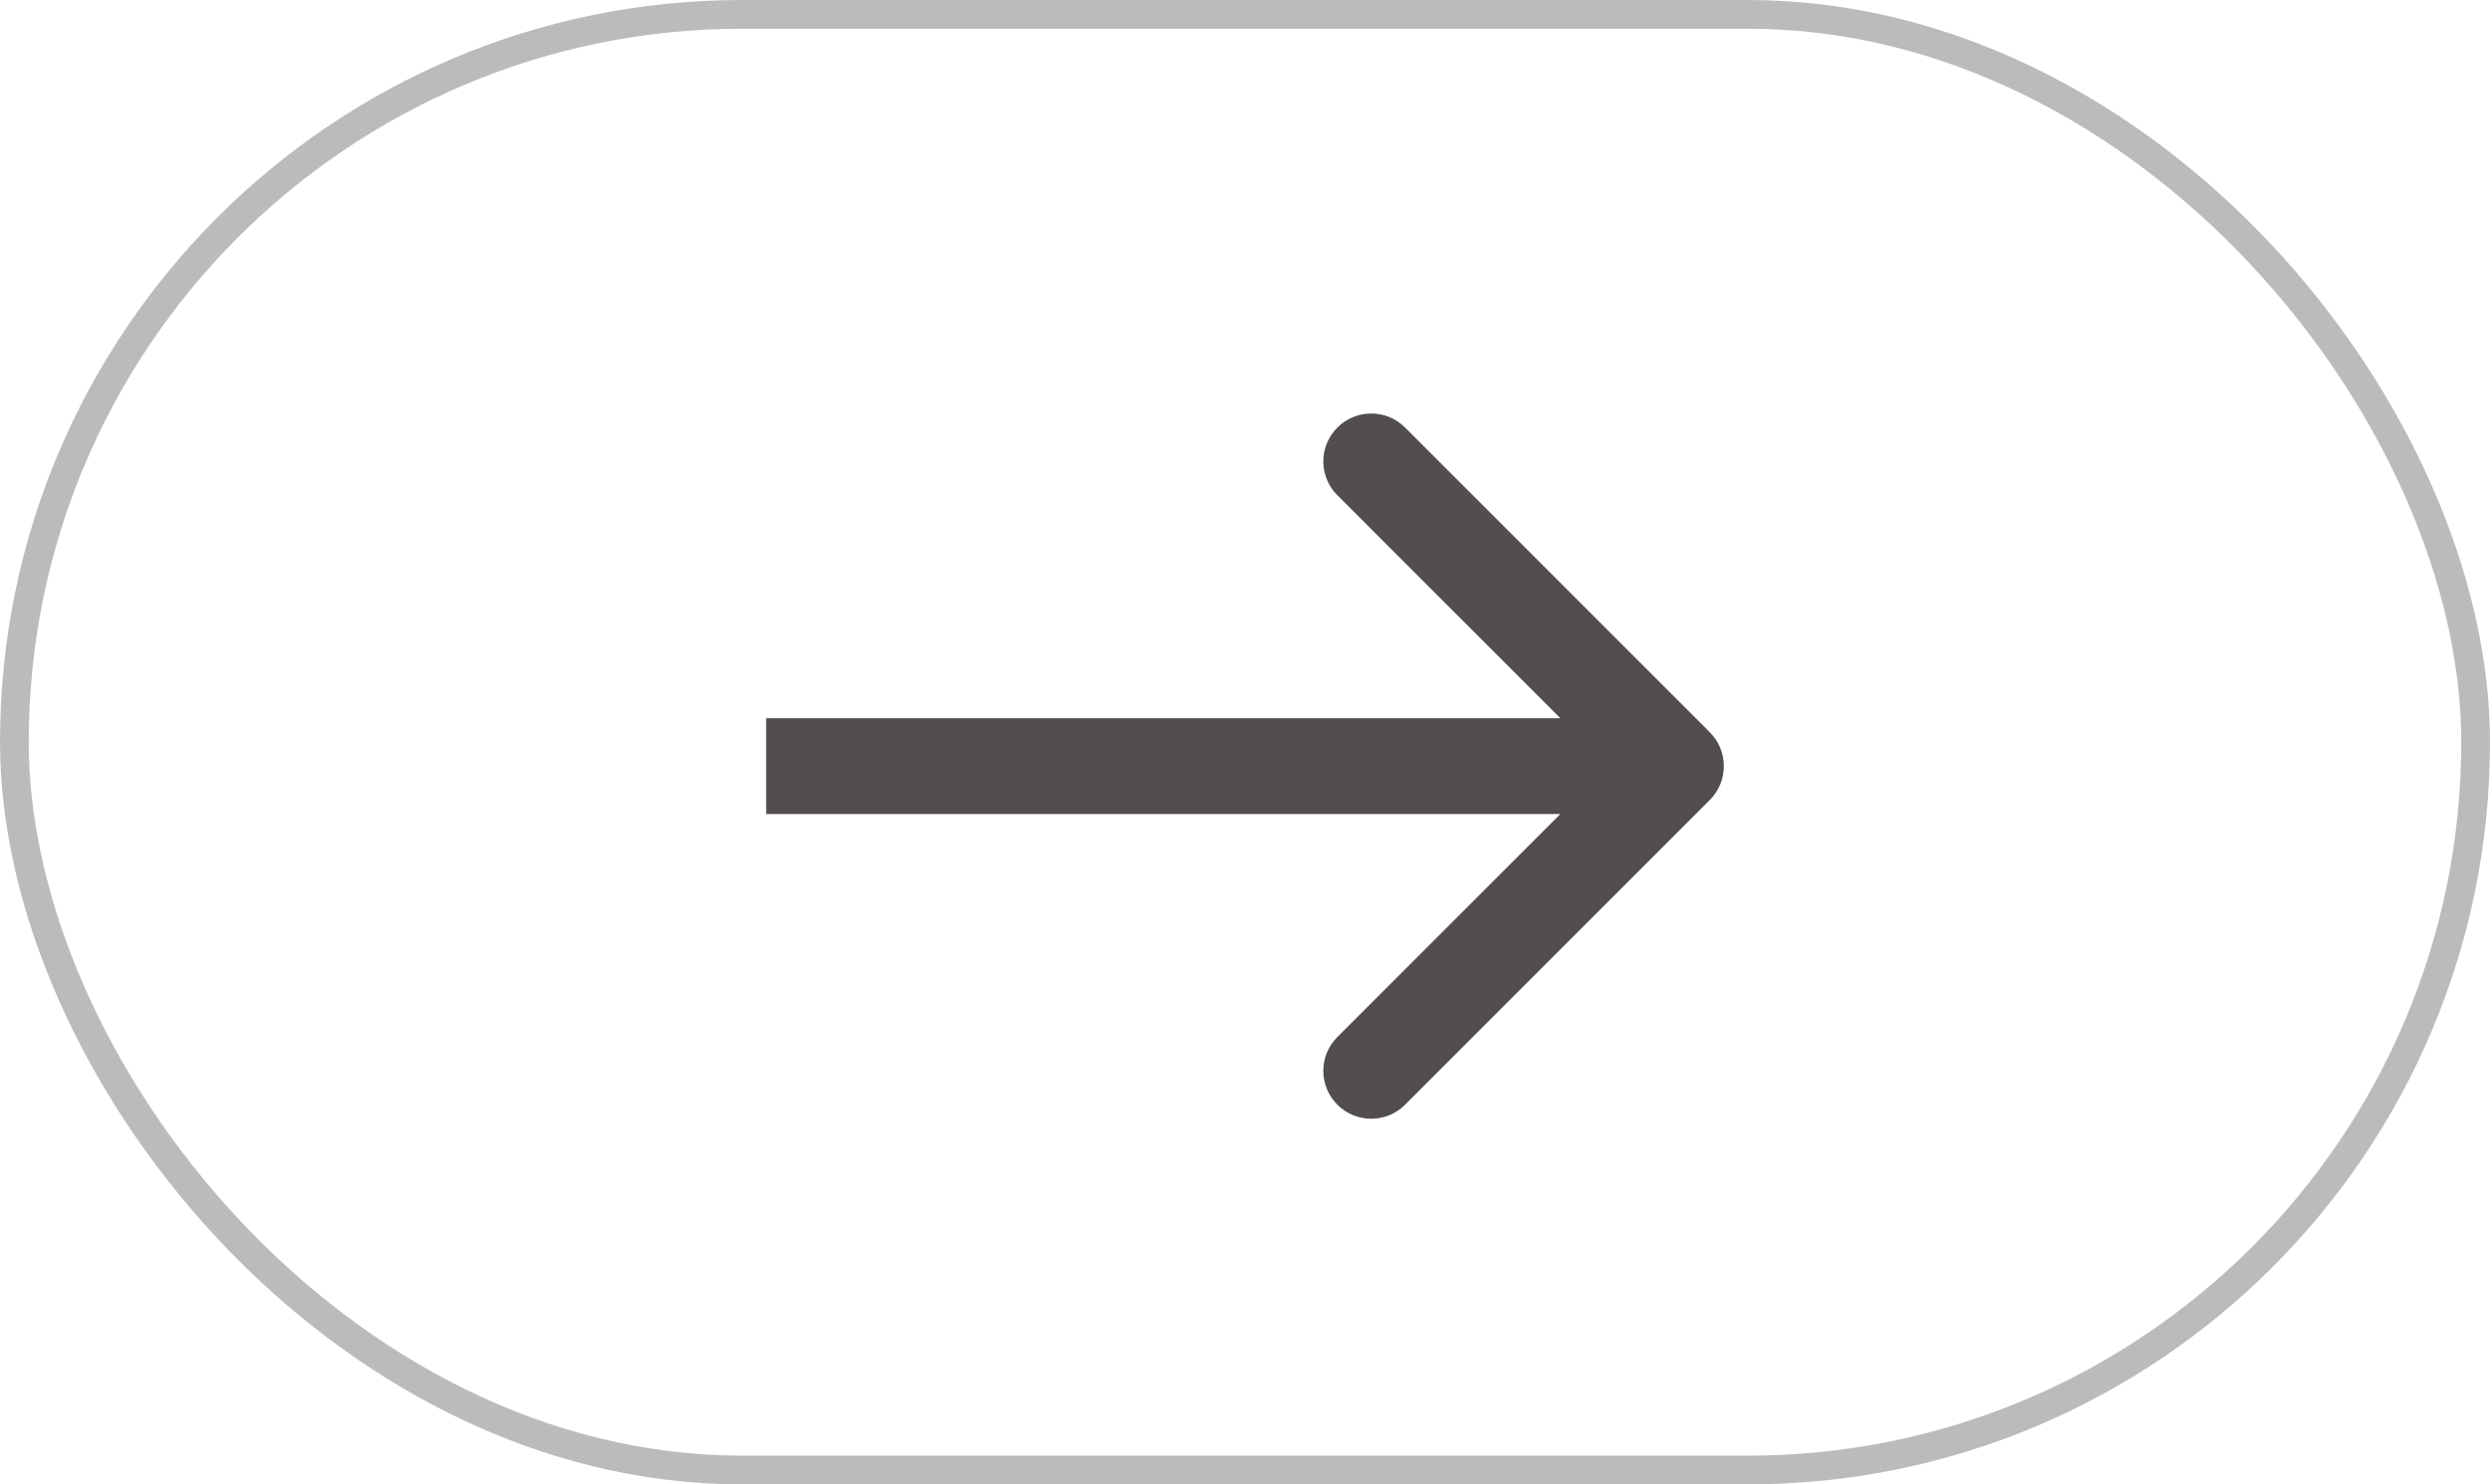
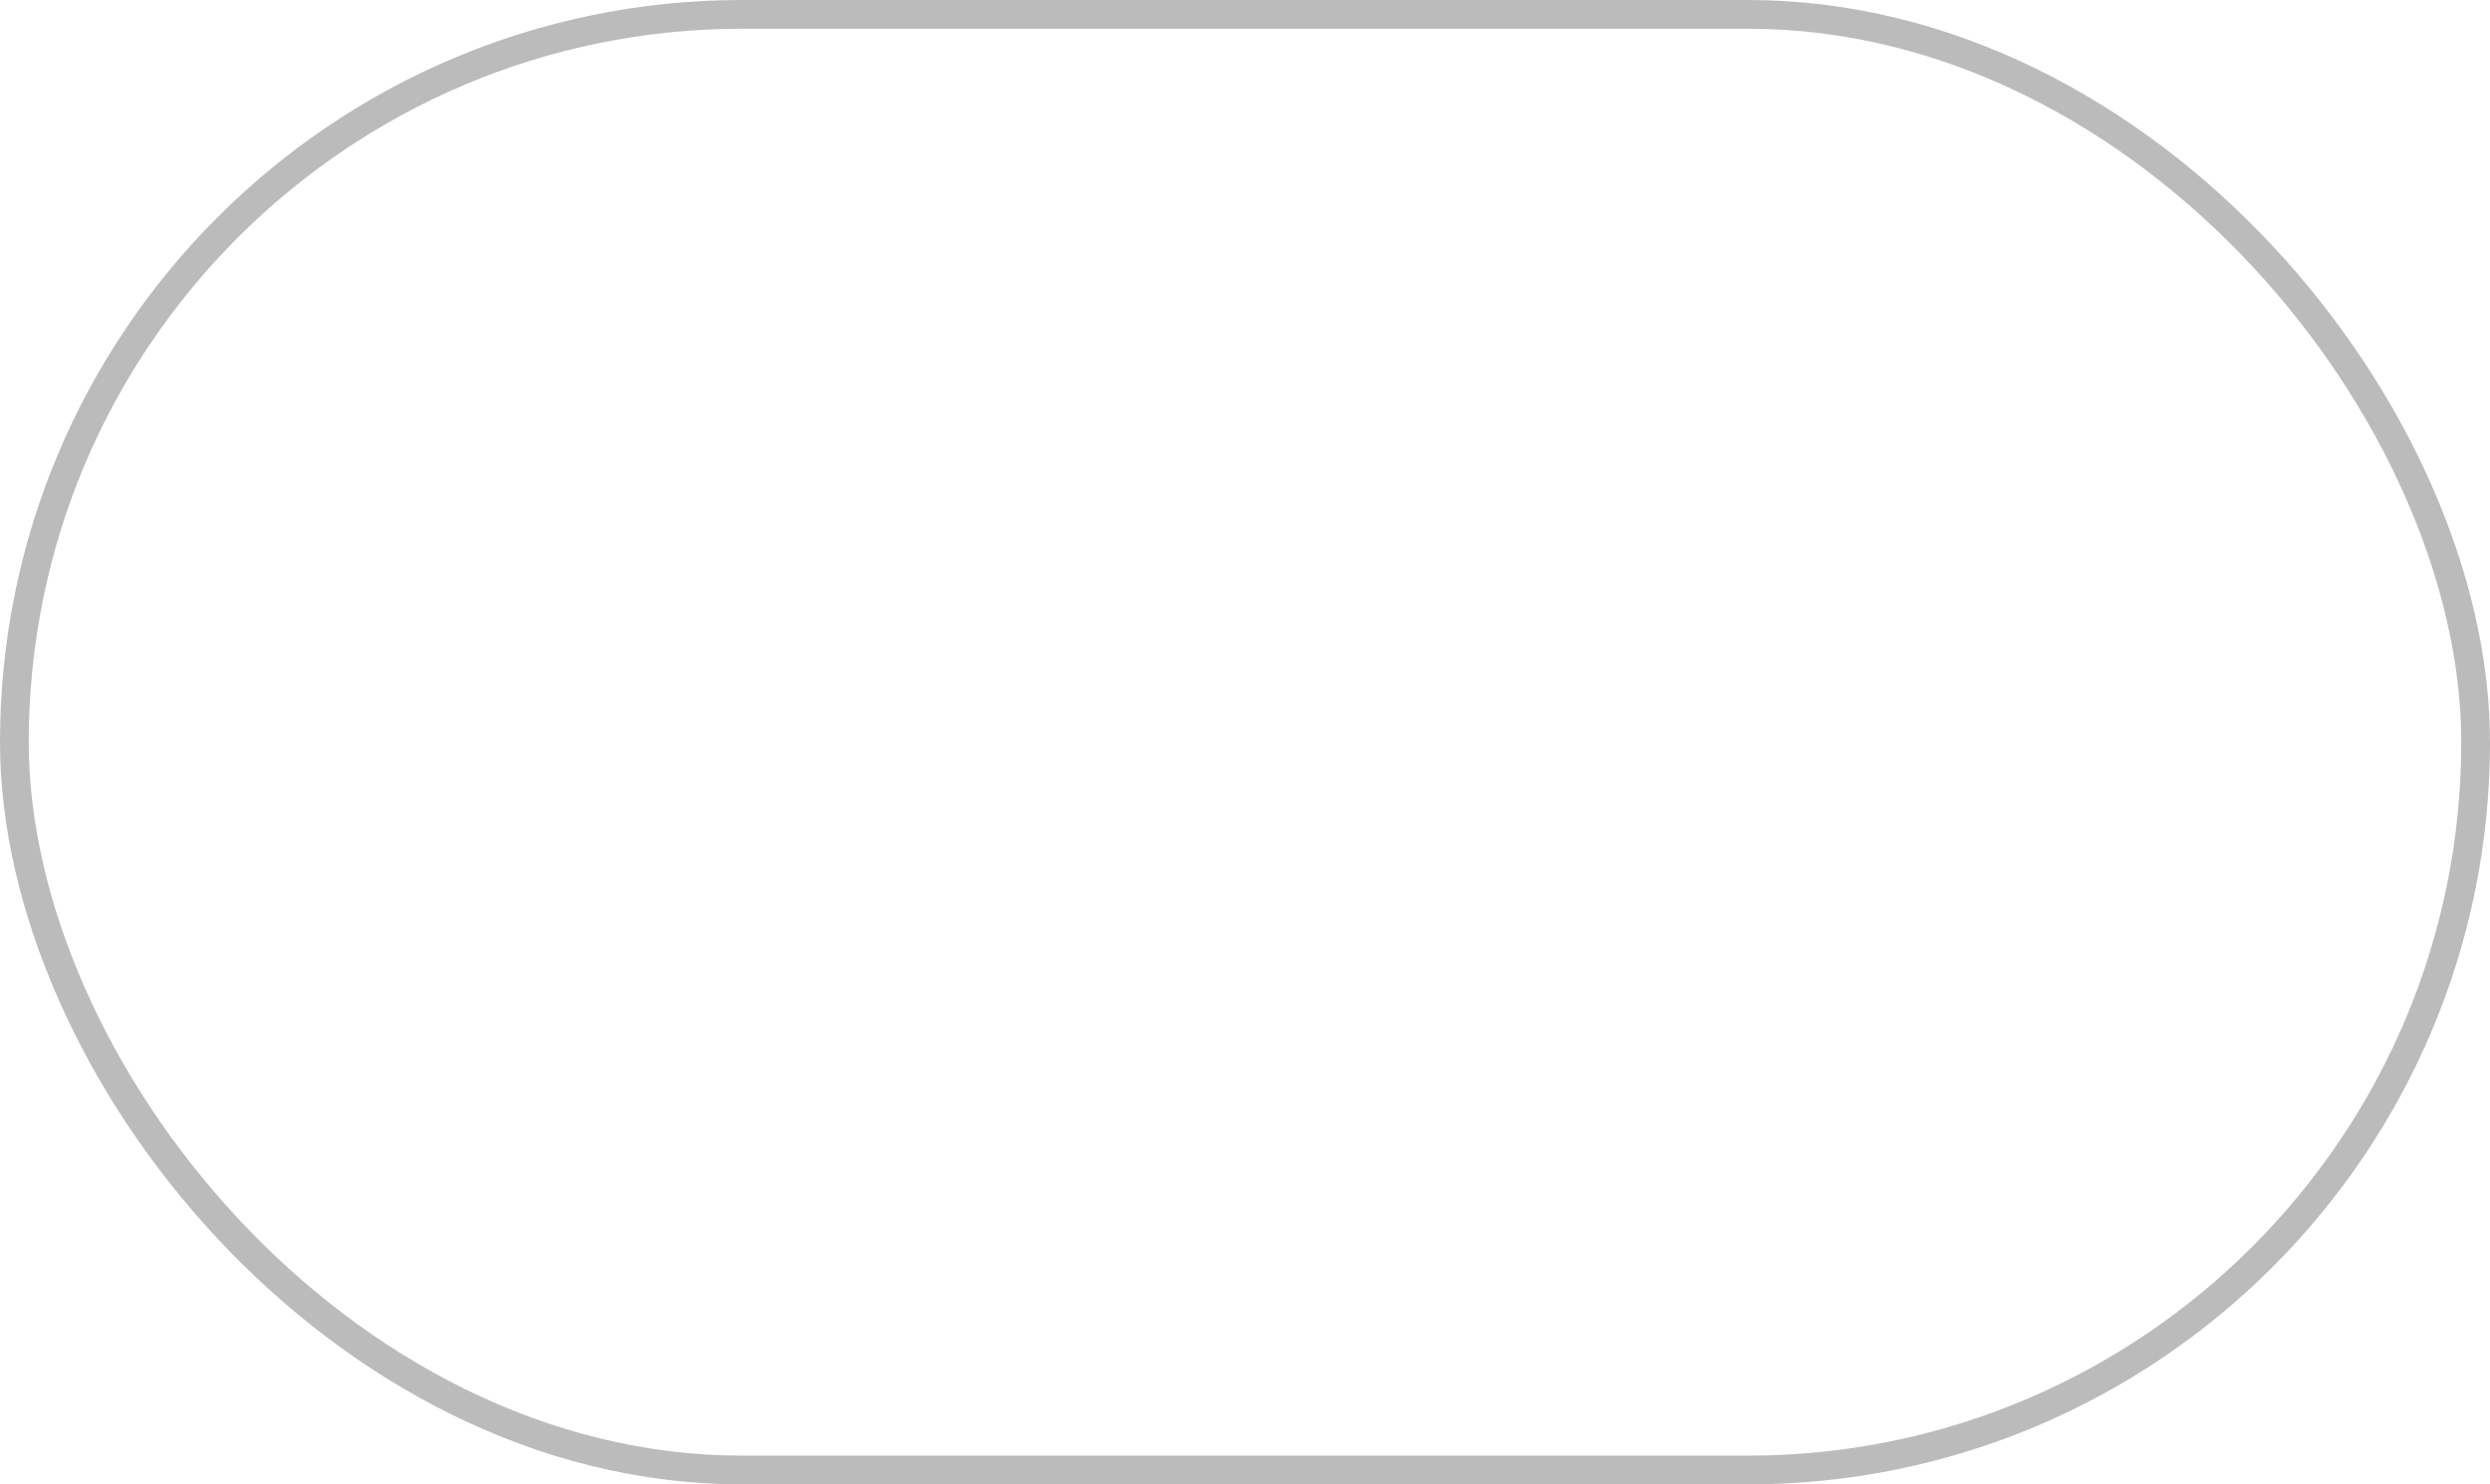
<svg xmlns="http://www.w3.org/2000/svg" width="52" height="31" viewBox="0 0 52 31" fill="none">
  <g id="Frame 141">
    <rect x="0.3" y="0.3" width="51.4" height="30.4" rx="15.2" stroke="#BBBBBB" stroke-width="0.6" />
-     <path id="Arrow 8" d="M35.707 16.707C36.098 16.317 36.098 15.683 35.707 15.293L29.343 8.929C28.953 8.538 28.32 8.538 27.929 8.929C27.538 9.319 27.538 9.953 27.929 10.343L33.586 16L27.929 21.657C27.538 22.047 27.538 22.68 27.929 23.071C28.32 23.462 28.953 23.462 29.343 23.071L35.707 16.707ZM16 17L35 17L35 15L16 15L16 17Z" fill="#524E4E" />
  </g>
</svg>